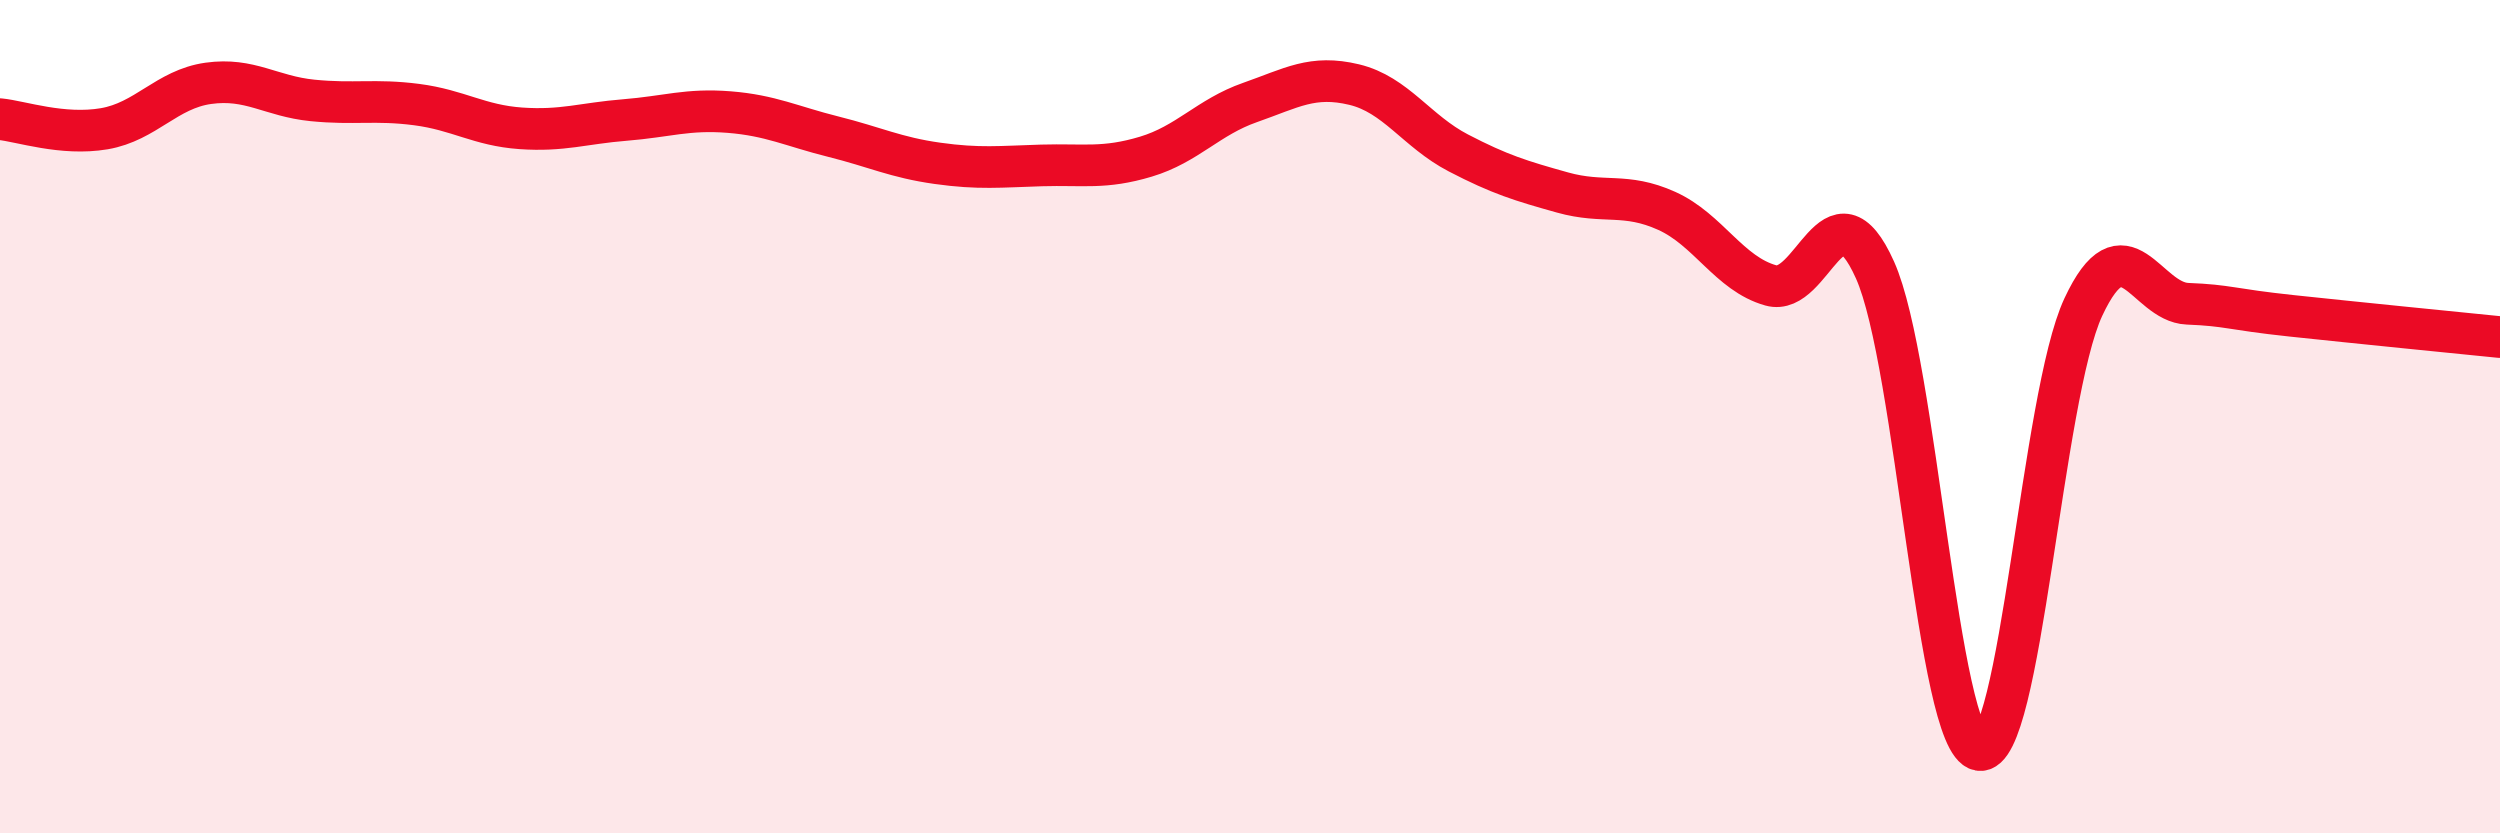
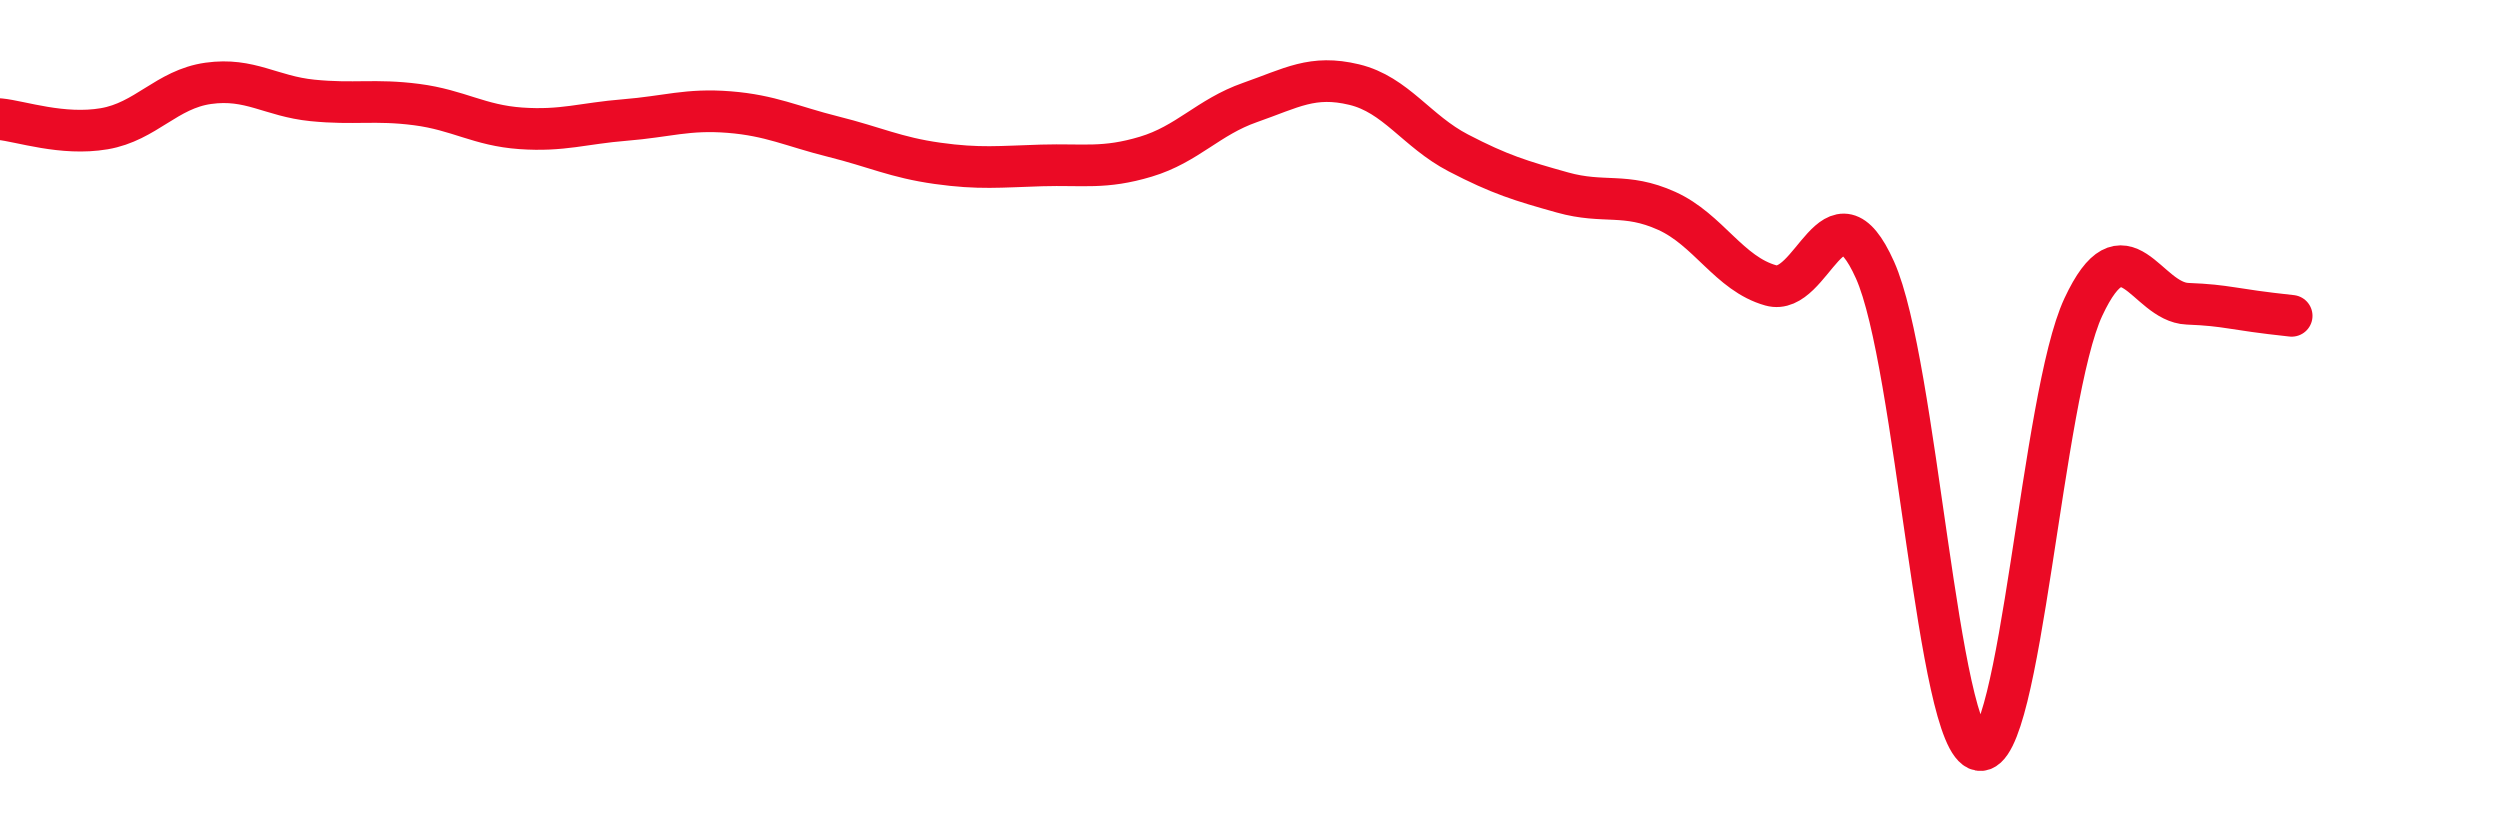
<svg xmlns="http://www.w3.org/2000/svg" width="60" height="20" viewBox="0 0 60 20">
-   <path d="M 0,2.86 C 0.5,2.91 1.5,3.26 2.5,3.09 C 3.5,2.92 4,2.14 5,2 C 6,1.86 6.5,2.31 7.5,2.41 C 8.5,2.51 9,2.38 10,2.51 C 11,2.64 11.5,3.01 12.5,3.08 C 13.5,3.15 14,2.96 15,2.88 C 16,2.8 16.5,2.61 17.5,2.69 C 18.5,2.77 19,3.03 20,3.28 C 21,3.53 21.5,3.78 22.5,3.92 C 23.5,4.06 24,4 25,3.97 C 26,3.94 26.5,4.06 27.5,3.76 C 28.5,3.46 29,2.81 30,2.46 C 31,2.11 31.5,1.79 32.5,2.03 C 33.5,2.27 34,3.15 35,3.67 C 36,4.19 36.5,4.34 37.5,4.62 C 38.5,4.9 39,4.61 40,5.06 C 41,5.51 41.5,6.57 42.5,6.85 C 43.5,7.13 44,4.25 45,6.48 C 46,8.71 46.5,17.82 47.5,18 C 48.5,18.18 49,9.51 50,7.37 C 51,5.23 51.5,7.25 52.5,7.29 C 53.5,7.33 53.5,7.42 55,7.58 C 56.5,7.74 59,7.99 60,8.09L60 20L0 20Z" fill="#EB0A25" opacity="0.1" stroke-linecap="round" stroke-linejoin="round" />
-   <path d="M 0,2.86 C 0.5,2.91 1.5,3.26 2.5,3.09 C 3.5,2.92 4,2.14 5,2 C 6,1.86 6.5,2.31 7.5,2.41 C 8.5,2.51 9,2.38 10,2.51 C 11,2.64 11.5,3.01 12.5,3.08 C 13.5,3.15 14,2.96 15,2.88 C 16,2.8 16.5,2.61 17.5,2.69 C 18.5,2.77 19,3.03 20,3.28 C 21,3.53 21.5,3.78 22.5,3.92 C 23.5,4.06 24,4 25,3.97 C 26,3.94 26.5,4.06 27.5,3.76 C 28.5,3.46 29,2.81 30,2.46 C 31,2.11 31.5,1.79 32.5,2.03 C 33.5,2.27 34,3.15 35,3.67 C 36,4.19 36.5,4.34 37.5,4.62 C 38.5,4.9 39,4.61 40,5.06 C 41,5.51 41.5,6.57 42.5,6.85 C 43.5,7.13 44,4.25 45,6.48 C 46,8.71 46.5,17.82 47.5,18 C 48.5,18.18 49,9.51 50,7.37 C 51,5.23 51.5,7.25 52.5,7.29 C 53.5,7.33 53.5,7.42 55,7.58 C 56.5,7.74 59,7.99 60,8.09" stroke="#EB0A25" stroke-width="1" fill="none" stroke-linecap="round" stroke-linejoin="round" />
+   <path d="M 0,2.86 C 0.5,2.91 1.5,3.26 2.5,3.09 C 3.5,2.92 4,2.14 5,2 C 6,1.86 6.5,2.31 7.5,2.41 C 8.5,2.51 9,2.38 10,2.51 C 11,2.64 11.5,3.01 12.5,3.08 C 13.5,3.15 14,2.96 15,2.88 C 16,2.8 16.5,2.61 17.5,2.69 C 18.5,2.77 19,3.03 20,3.28 C 21,3.53 21.5,3.78 22.5,3.92 C 23.5,4.06 24,4 25,3.97 C 26,3.94 26.5,4.06 27.5,3.76 C 28.5,3.46 29,2.81 30,2.46 C 31,2.11 31.5,1.79 32.5,2.03 C 33.5,2.27 34,3.15 35,3.67 C 36,4.19 36.5,4.34 37.5,4.62 C 38.5,4.9 39,4.61 40,5.06 C 41,5.51 41.5,6.57 42.5,6.85 C 43.5,7.13 44,4.25 45,6.48 C 46,8.71 46.5,17.82 47.5,18 C 48.5,18.18 49,9.51 50,7.37 C 51,5.23 51.5,7.25 52.5,7.29 C 53.5,7.33 53.5,7.42 55,7.58 " stroke="#EB0A25" stroke-width="1" fill="none" stroke-linecap="round" stroke-linejoin="round" />
</svg>